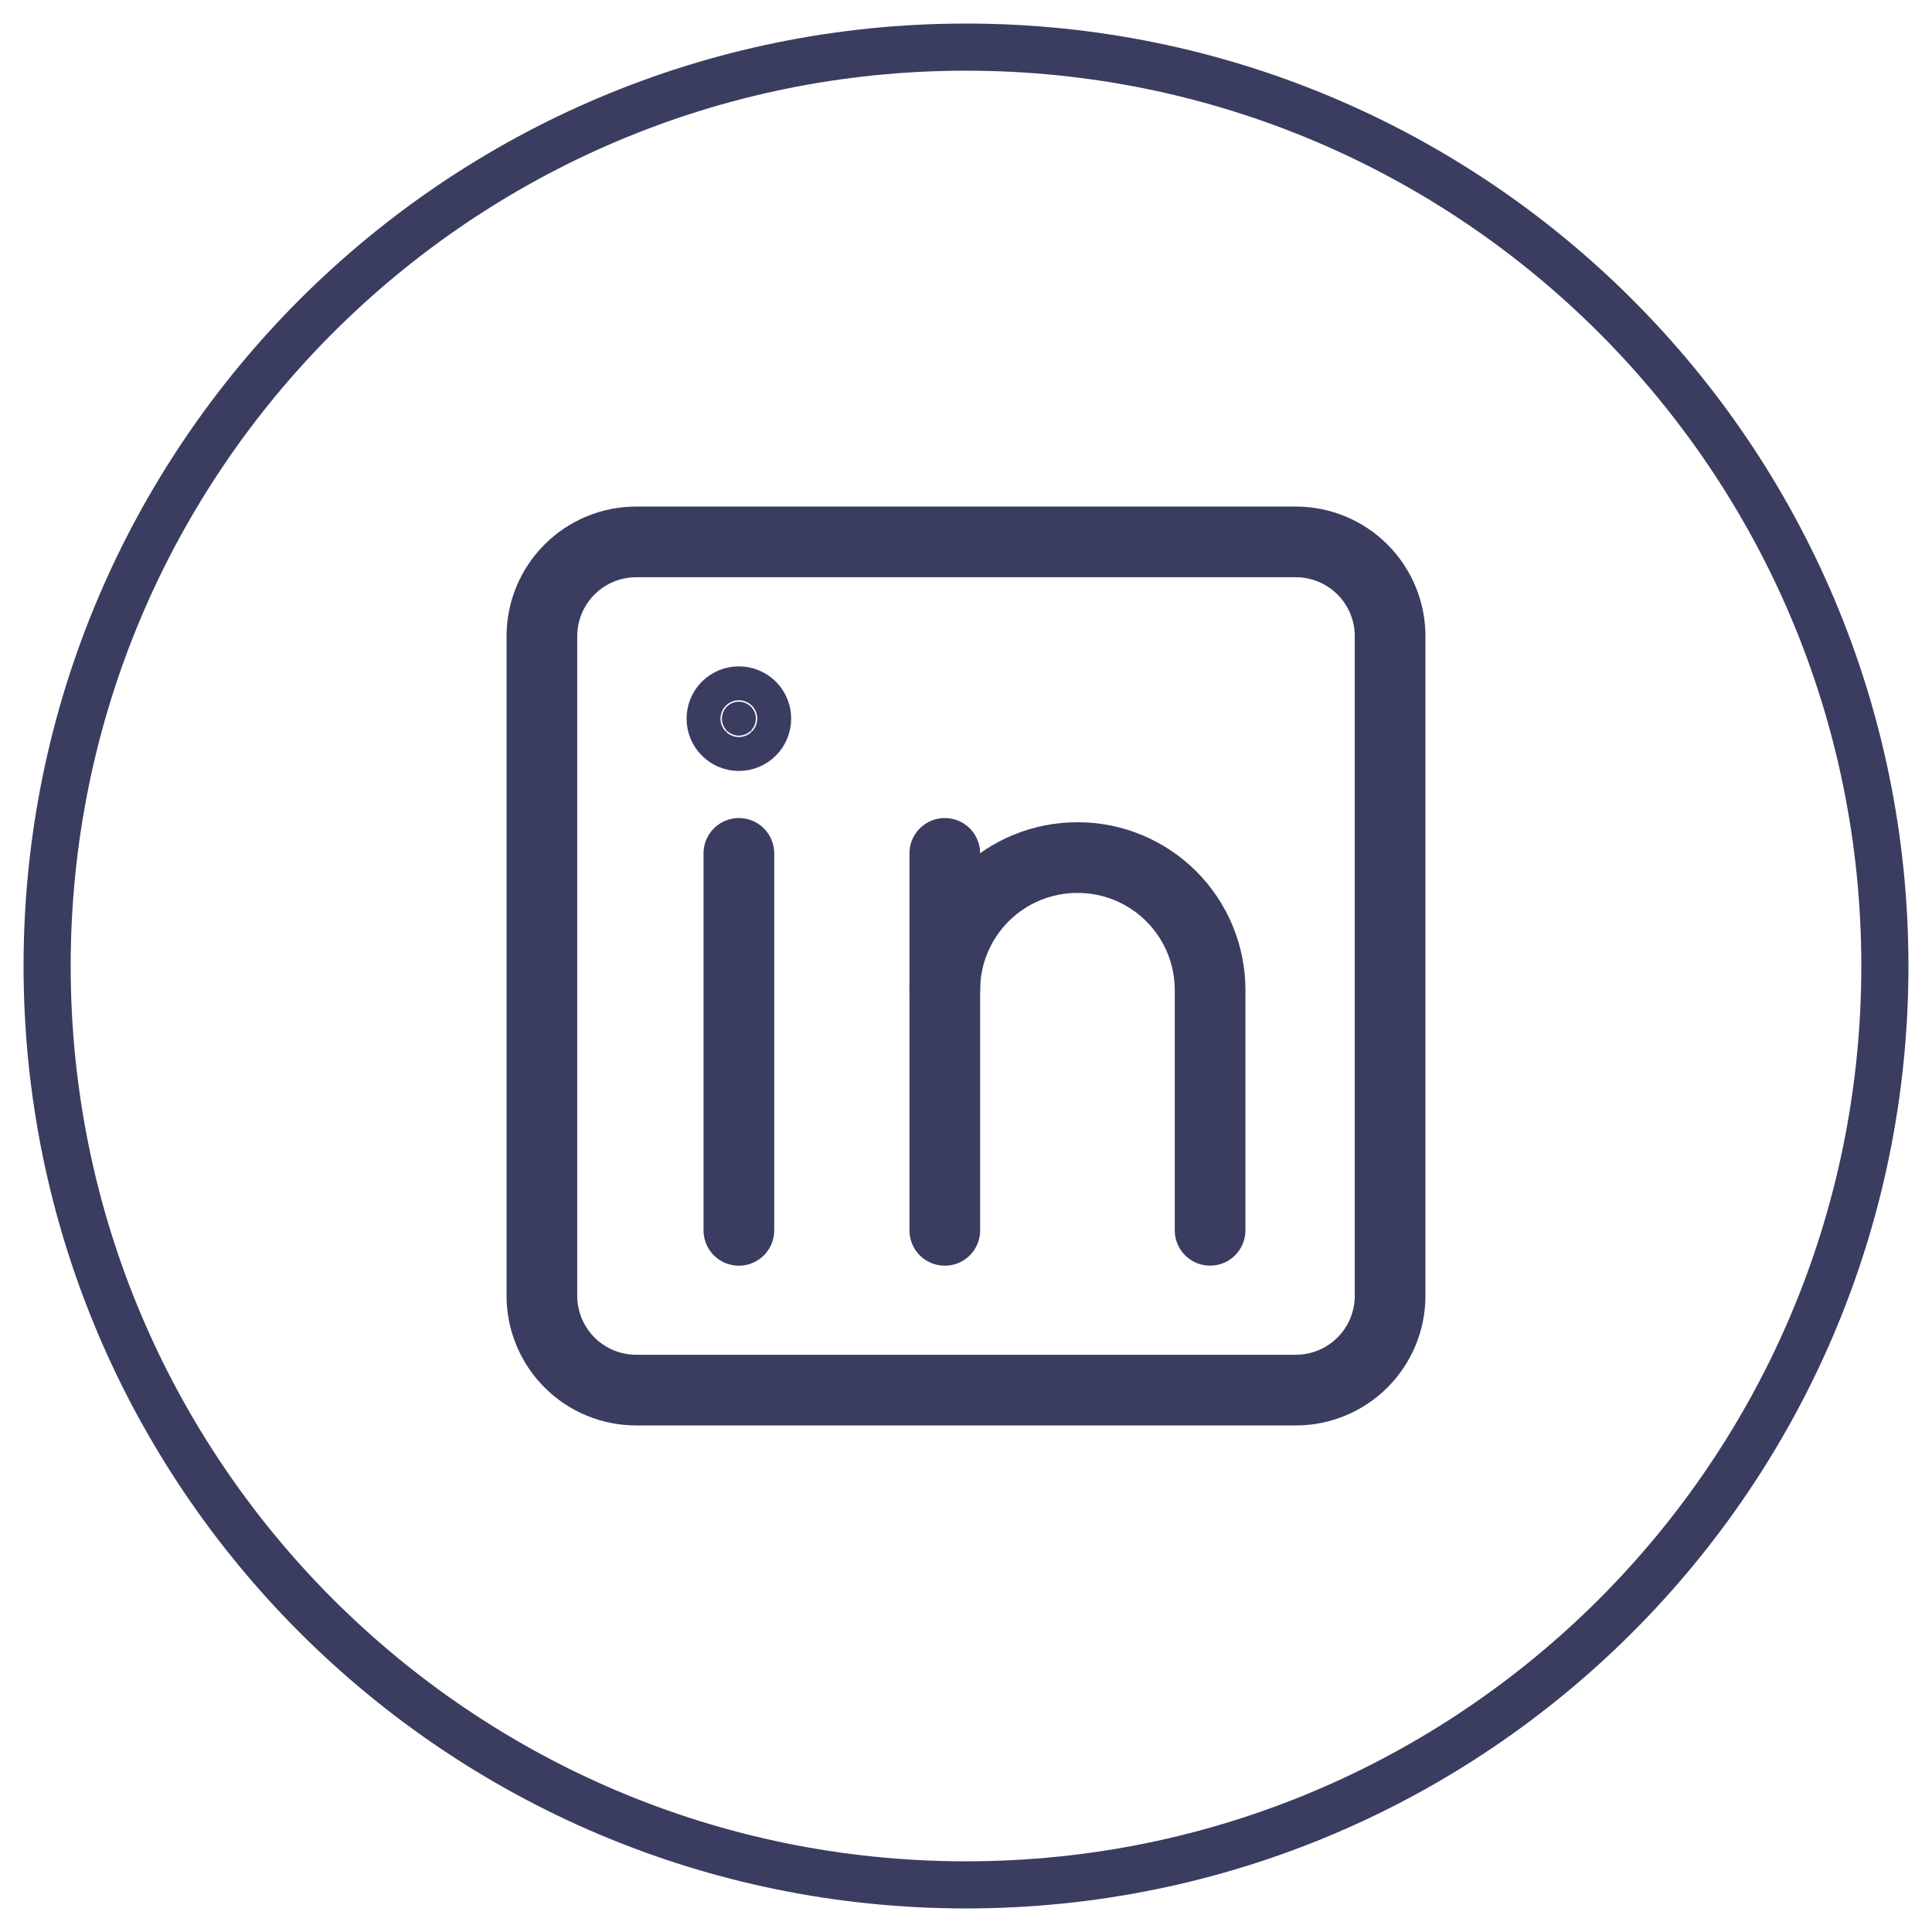
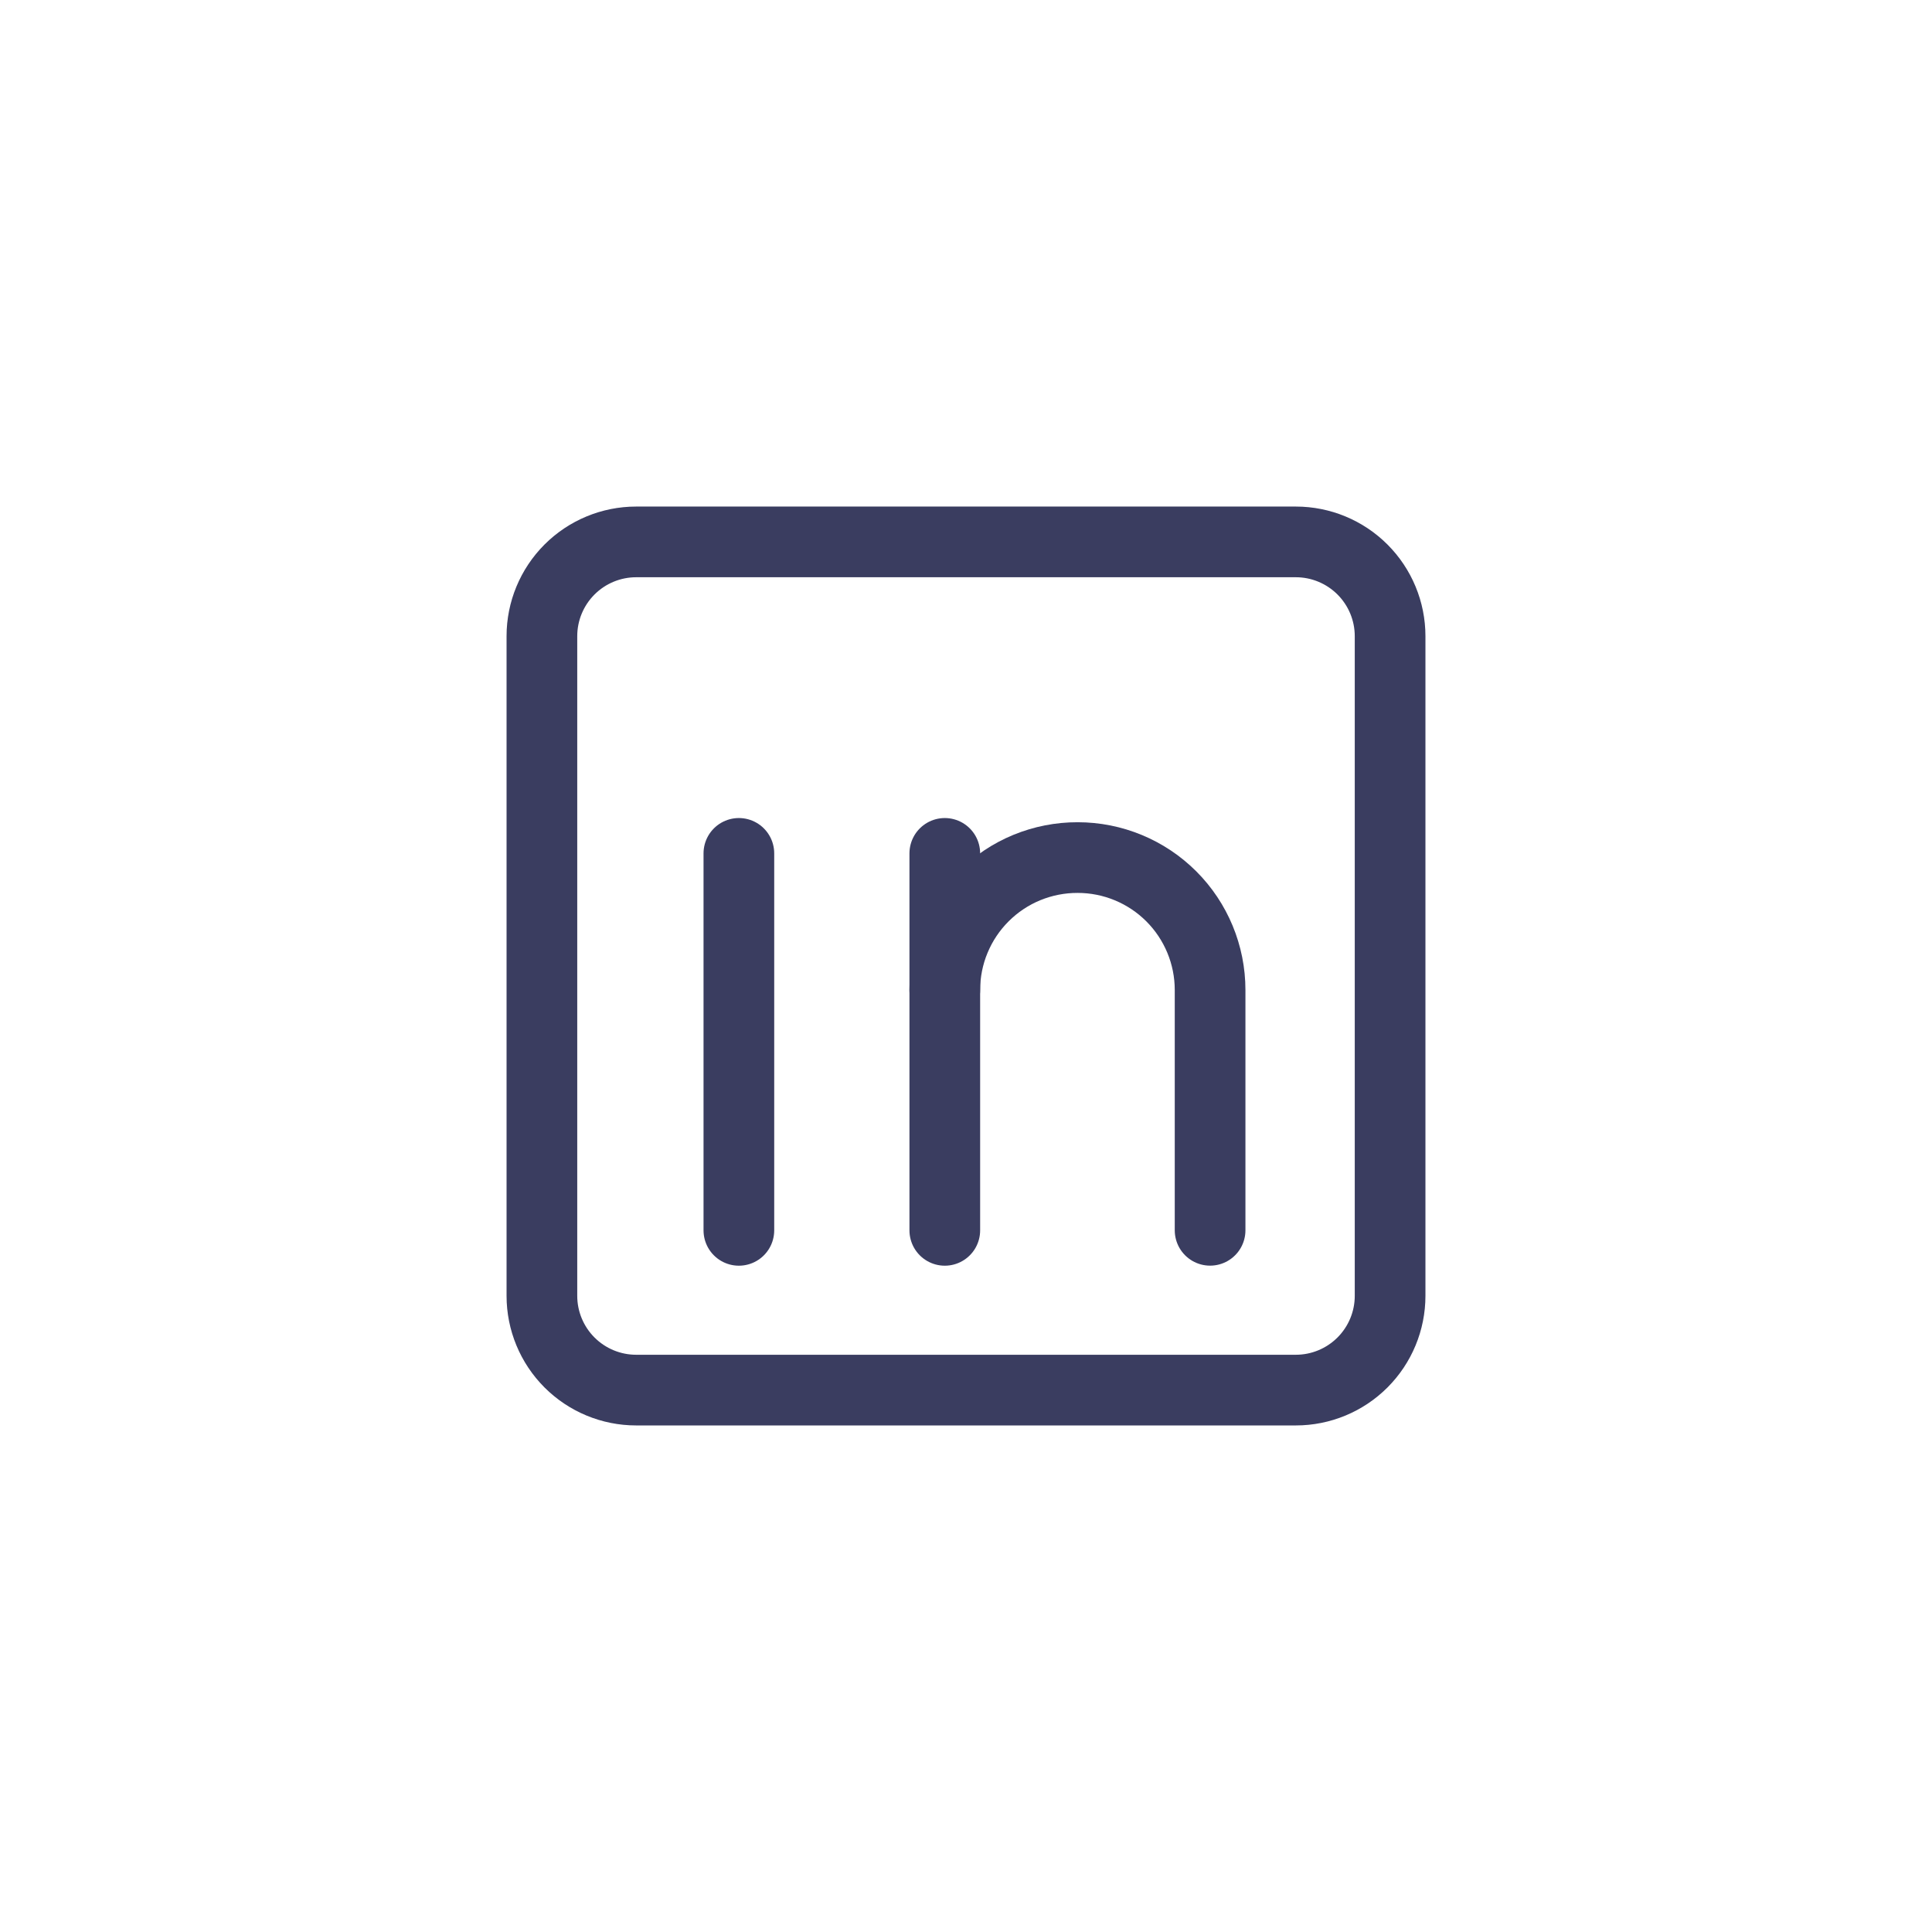
<svg xmlns="http://www.w3.org/2000/svg" width="41" height="41" viewBox="0 0 41 41" fill="none">
-   <path d="M20.5 40C31.27 40 40 31.27 40 20.5C40 9.73 31.27 1 20.5 1C9.73 1 1 9.73 1 20.5C1 31.27 9.73 40 20.5 40Z" stroke="#3A3D60" />
  <path d="M15.68 18.11V26.11M20.05 18.11V26.11M27.5 11.5H13.5C12.97 11.5 12.461 11.711 12.086 12.086C11.711 12.461 11.5 12.97 11.5 13.5V27.5C11.5 28.03 11.711 28.539 12.086 28.914C12.461 29.289 12.97 29.5 13.5 29.5H27.5C28.03 29.5 28.539 29.289 28.914 28.914C29.289 28.539 29.5 28.03 29.5 27.5V13.5C29.5 12.97 29.289 12.461 28.914 12.086C28.539 11.711 28.03 11.5 27.5 11.5Z" stroke="#3A3D60" stroke-width="1.5" stroke-linecap="round" stroke-linejoin="round" />
  <path d="M20.05 21.009C20.05 20.639 20.123 20.273 20.265 19.932C20.407 19.59 20.615 19.28 20.877 19.019C21.139 18.758 21.449 18.551 21.792 18.41C22.134 18.27 22.5 18.198 22.87 18.199C23.615 18.199 24.33 18.495 24.857 19.022C25.384 19.549 25.68 20.264 25.68 21.009V26.109" stroke="#3A3D60" stroke-width="1.5" stroke-linecap="round" stroke-linejoin="round" />
-   <path d="M15.68 15.611C15.775 15.611 15.867 15.573 15.935 15.505C16.002 15.438 16.04 15.346 16.04 15.251C16.04 15.155 16.002 15.064 15.935 14.996C15.867 14.929 15.775 14.891 15.68 14.891C15.585 14.891 15.493 14.929 15.425 14.996C15.358 15.064 15.32 15.155 15.32 15.251C15.32 15.346 15.358 15.438 15.425 15.505C15.493 15.573 15.585 15.611 15.68 15.611Z" fill="#3A3D60" stroke="#3A3D60" stroke-width="1.5" stroke-linecap="round" stroke-linejoin="round" />
</svg>